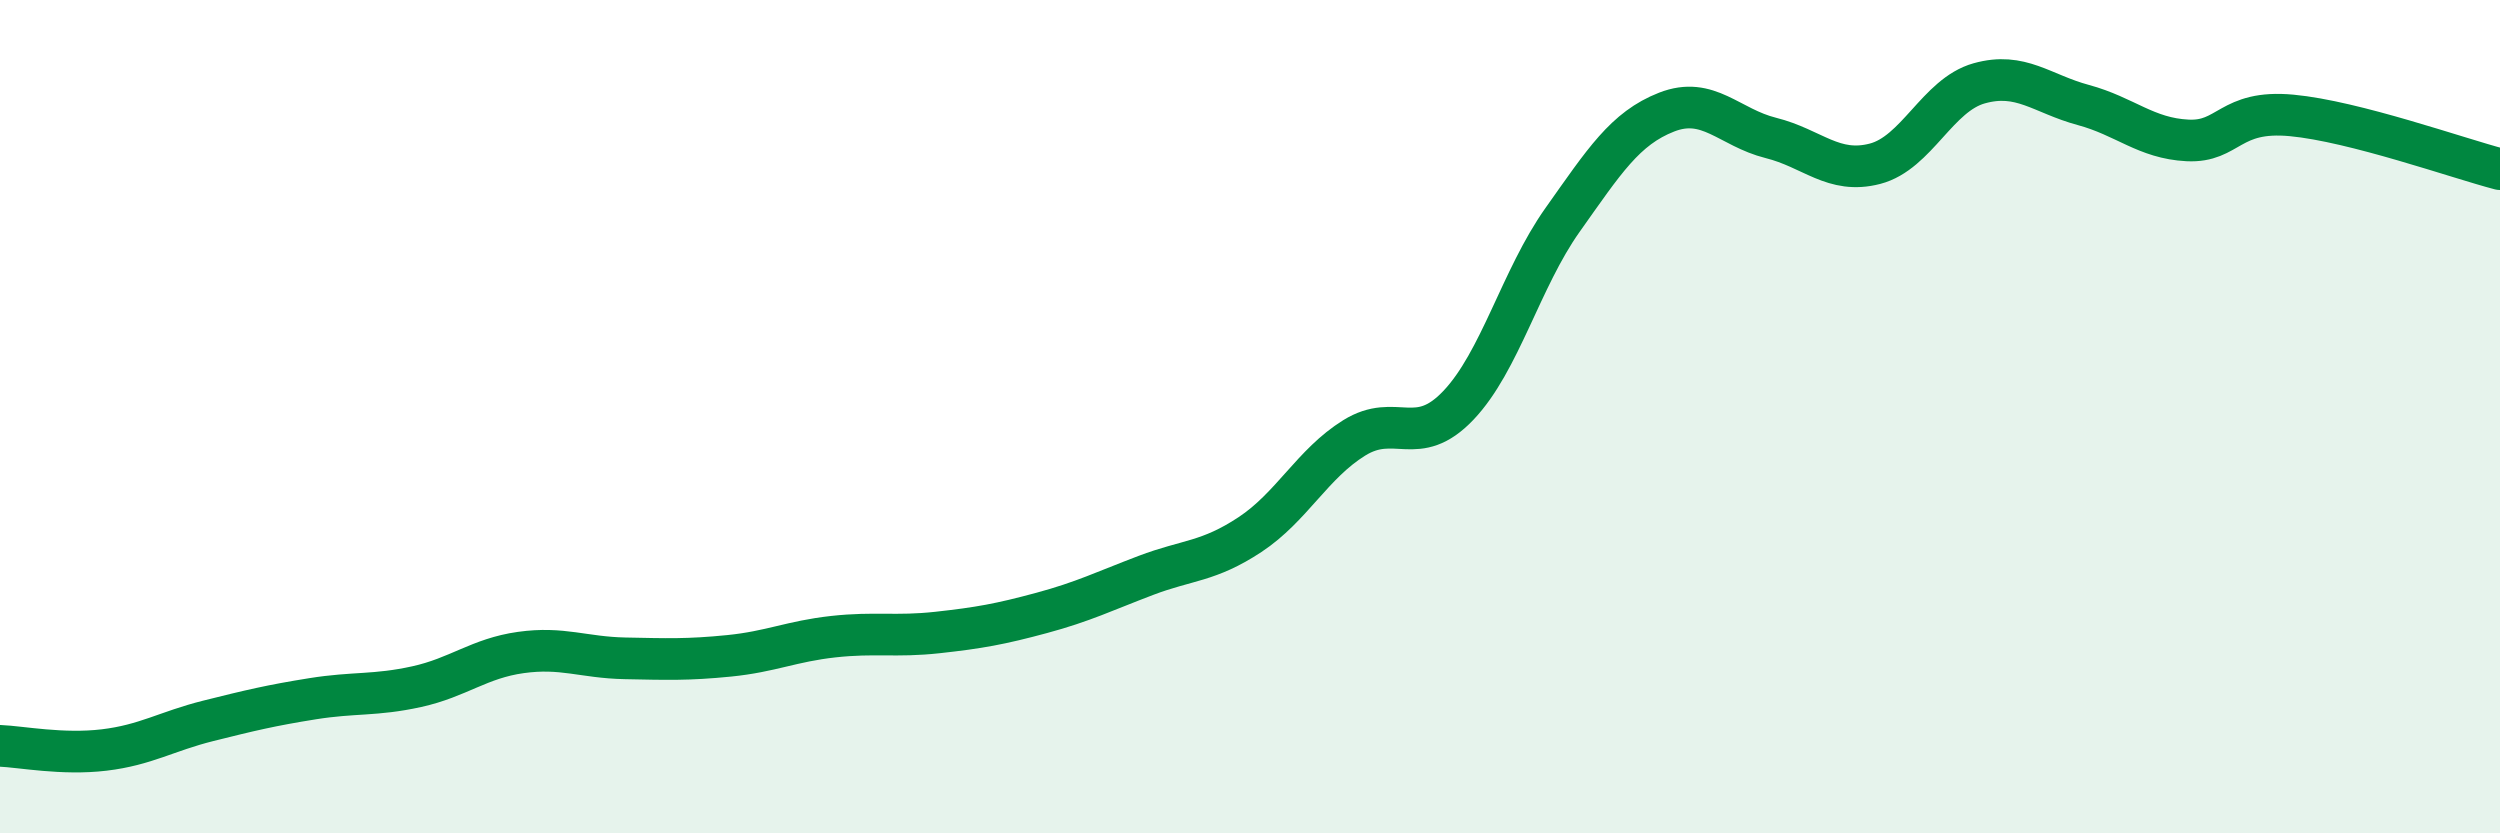
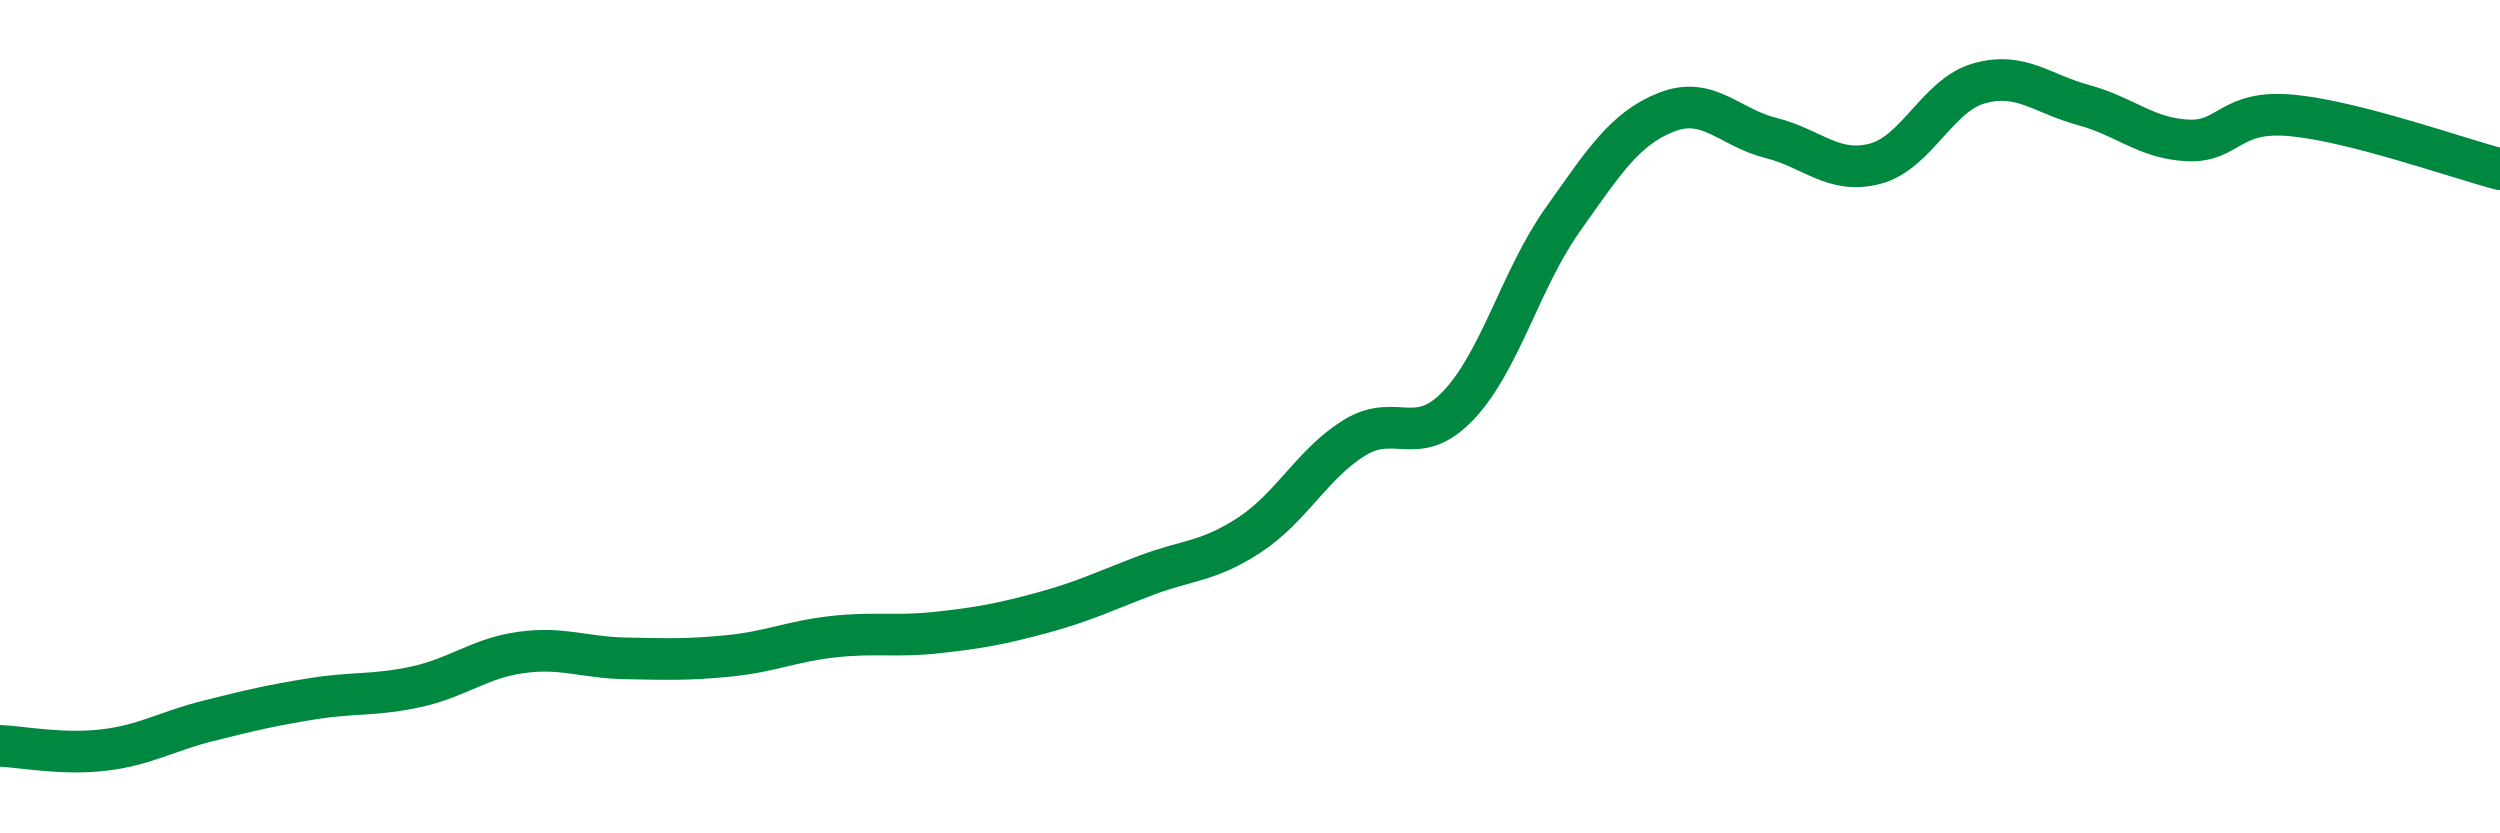
<svg xmlns="http://www.w3.org/2000/svg" width="60" height="20" viewBox="0 0 60 20">
-   <path d="M 0,17.9 C 0.5,17.92 1.5,18.12 2.5,18 C 3.5,17.88 4,17.55 5,17.3 C 6,17.05 6.5,16.93 7.5,16.77 C 8.5,16.61 9,16.7 10,16.48 C 11,16.26 11.5,15.8 12.5,15.66 C 13.5,15.52 14,15.78 15,15.8 C 16,15.82 16.5,15.84 17.5,15.74 C 18.5,15.64 19,15.39 20,15.28 C 21,15.17 21.5,15.29 22.5,15.18 C 23.5,15.07 24,14.98 25,14.71 C 26,14.44 26.5,14.19 27.5,13.81 C 28.5,13.43 29,13.49 30,12.83 C 31,12.17 31.5,11.13 32.5,10.51 C 33.5,9.89 34,10.78 35,9.73 C 36,8.68 36.5,6.69 37.5,5.28 C 38.5,3.87 39,3.08 40,2.69 C 41,2.3 41.5,3.06 42.5,3.31 C 43.5,3.56 44,4.19 45,3.93 C 46,3.67 46.5,2.28 47.5,2 C 48.5,1.72 49,2.25 50,2.52 C 51,2.79 51.5,3.32 52.5,3.37 C 53.5,3.42 53.5,2.63 55,2.77 C 56.5,2.91 59,3.8 60,4.06L60 20L0 20Z" fill="#008740" opacity="0.1" stroke-linecap="round" stroke-linejoin="round" />
  <path d="M 0,17.9 C 0.5,17.92 1.5,18.12 2.5,18 C 3.5,17.88 4,17.55 5,17.3 C 6,17.05 6.5,16.93 7.5,16.77 C 8.5,16.61 9,16.7 10,16.48 C 11,16.26 11.5,15.8 12.5,15.66 C 13.5,15.52 14,15.78 15,15.8 C 16,15.82 16.5,15.84 17.5,15.74 C 18.5,15.64 19,15.39 20,15.28 C 21,15.17 21.5,15.29 22.5,15.18 C 23.5,15.07 24,14.98 25,14.71 C 26,14.44 26.5,14.19 27.5,13.81 C 28.5,13.43 29,13.49 30,12.83 C 31,12.17 31.5,11.13 32.5,10.51 C 33.5,9.89 34,10.78 35,9.73 C 36,8.68 36.5,6.69 37.5,5.28 C 38.5,3.87 39,3.08 40,2.69 C 41,2.3 41.5,3.06 42.5,3.31 C 43.5,3.56 44,4.19 45,3.93 C 46,3.67 46.5,2.28 47.5,2 C 48.5,1.72 49,2.25 50,2.52 C 51,2.79 51.5,3.32 52.5,3.37 C 53.5,3.42 53.5,2.63 55,2.77 C 56.5,2.91 59,3.8 60,4.06" stroke="#008740" stroke-width="1" fill="none" stroke-linecap="round" stroke-linejoin="round" />
</svg>